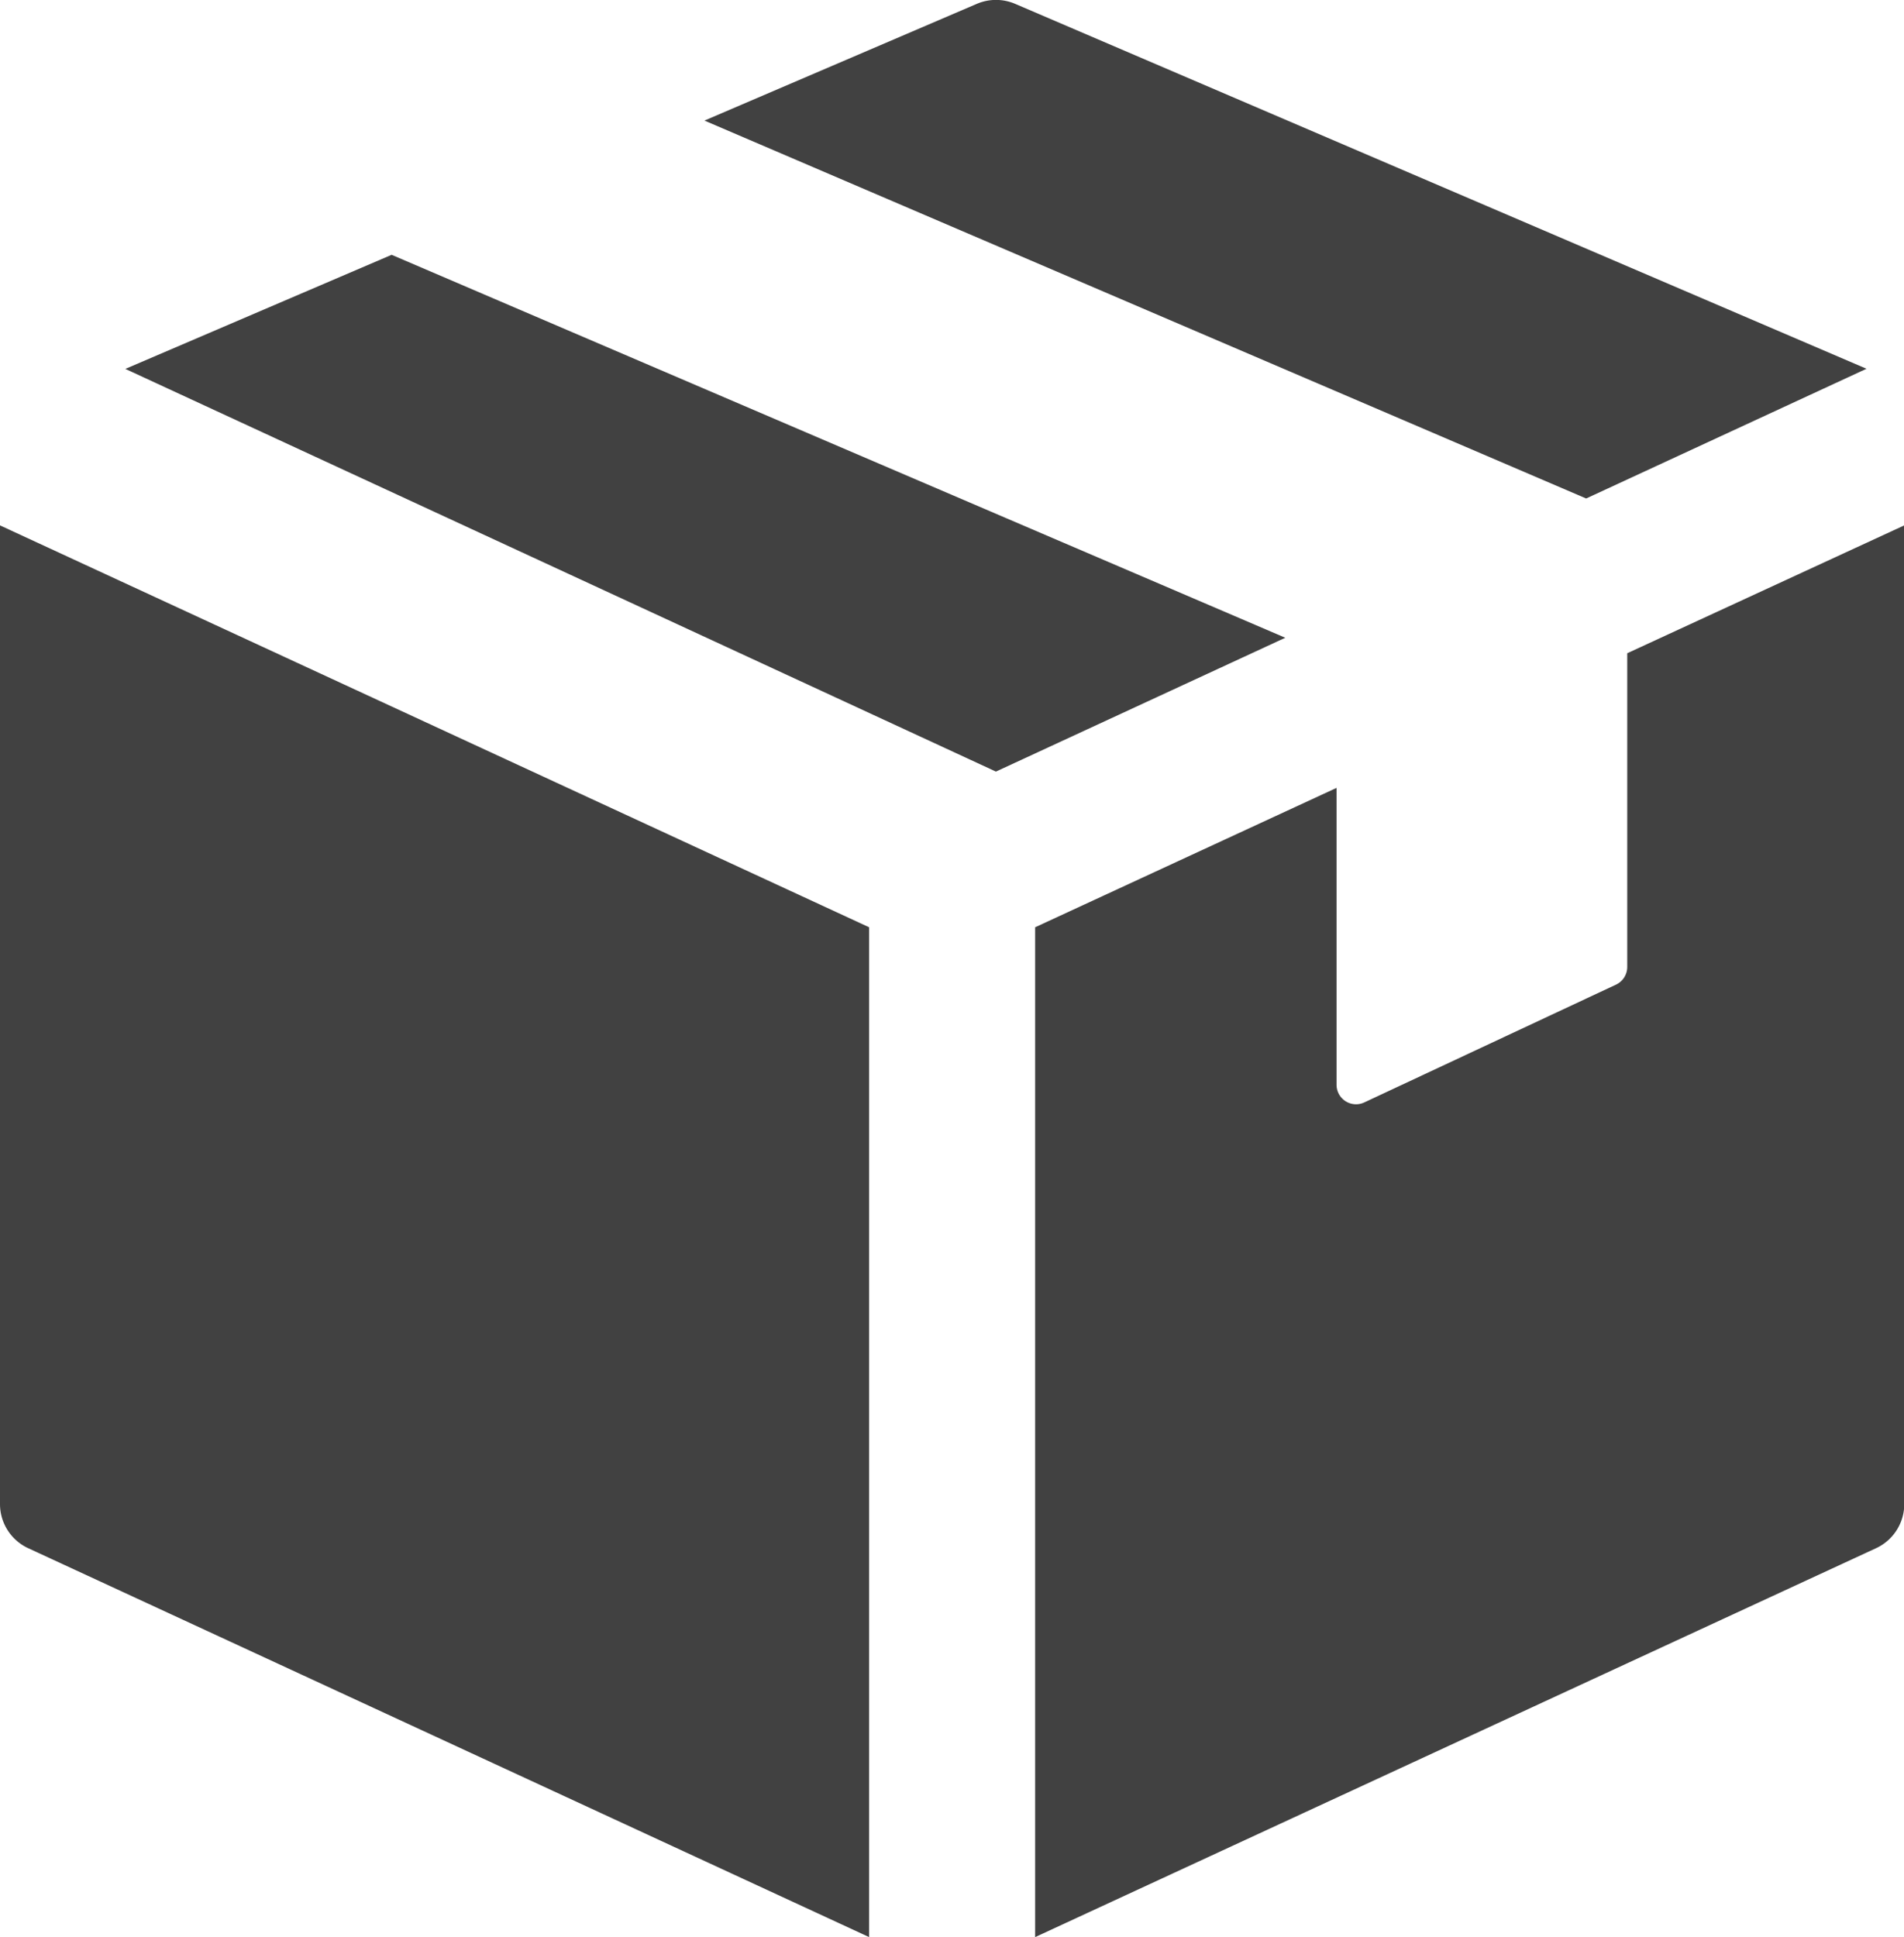
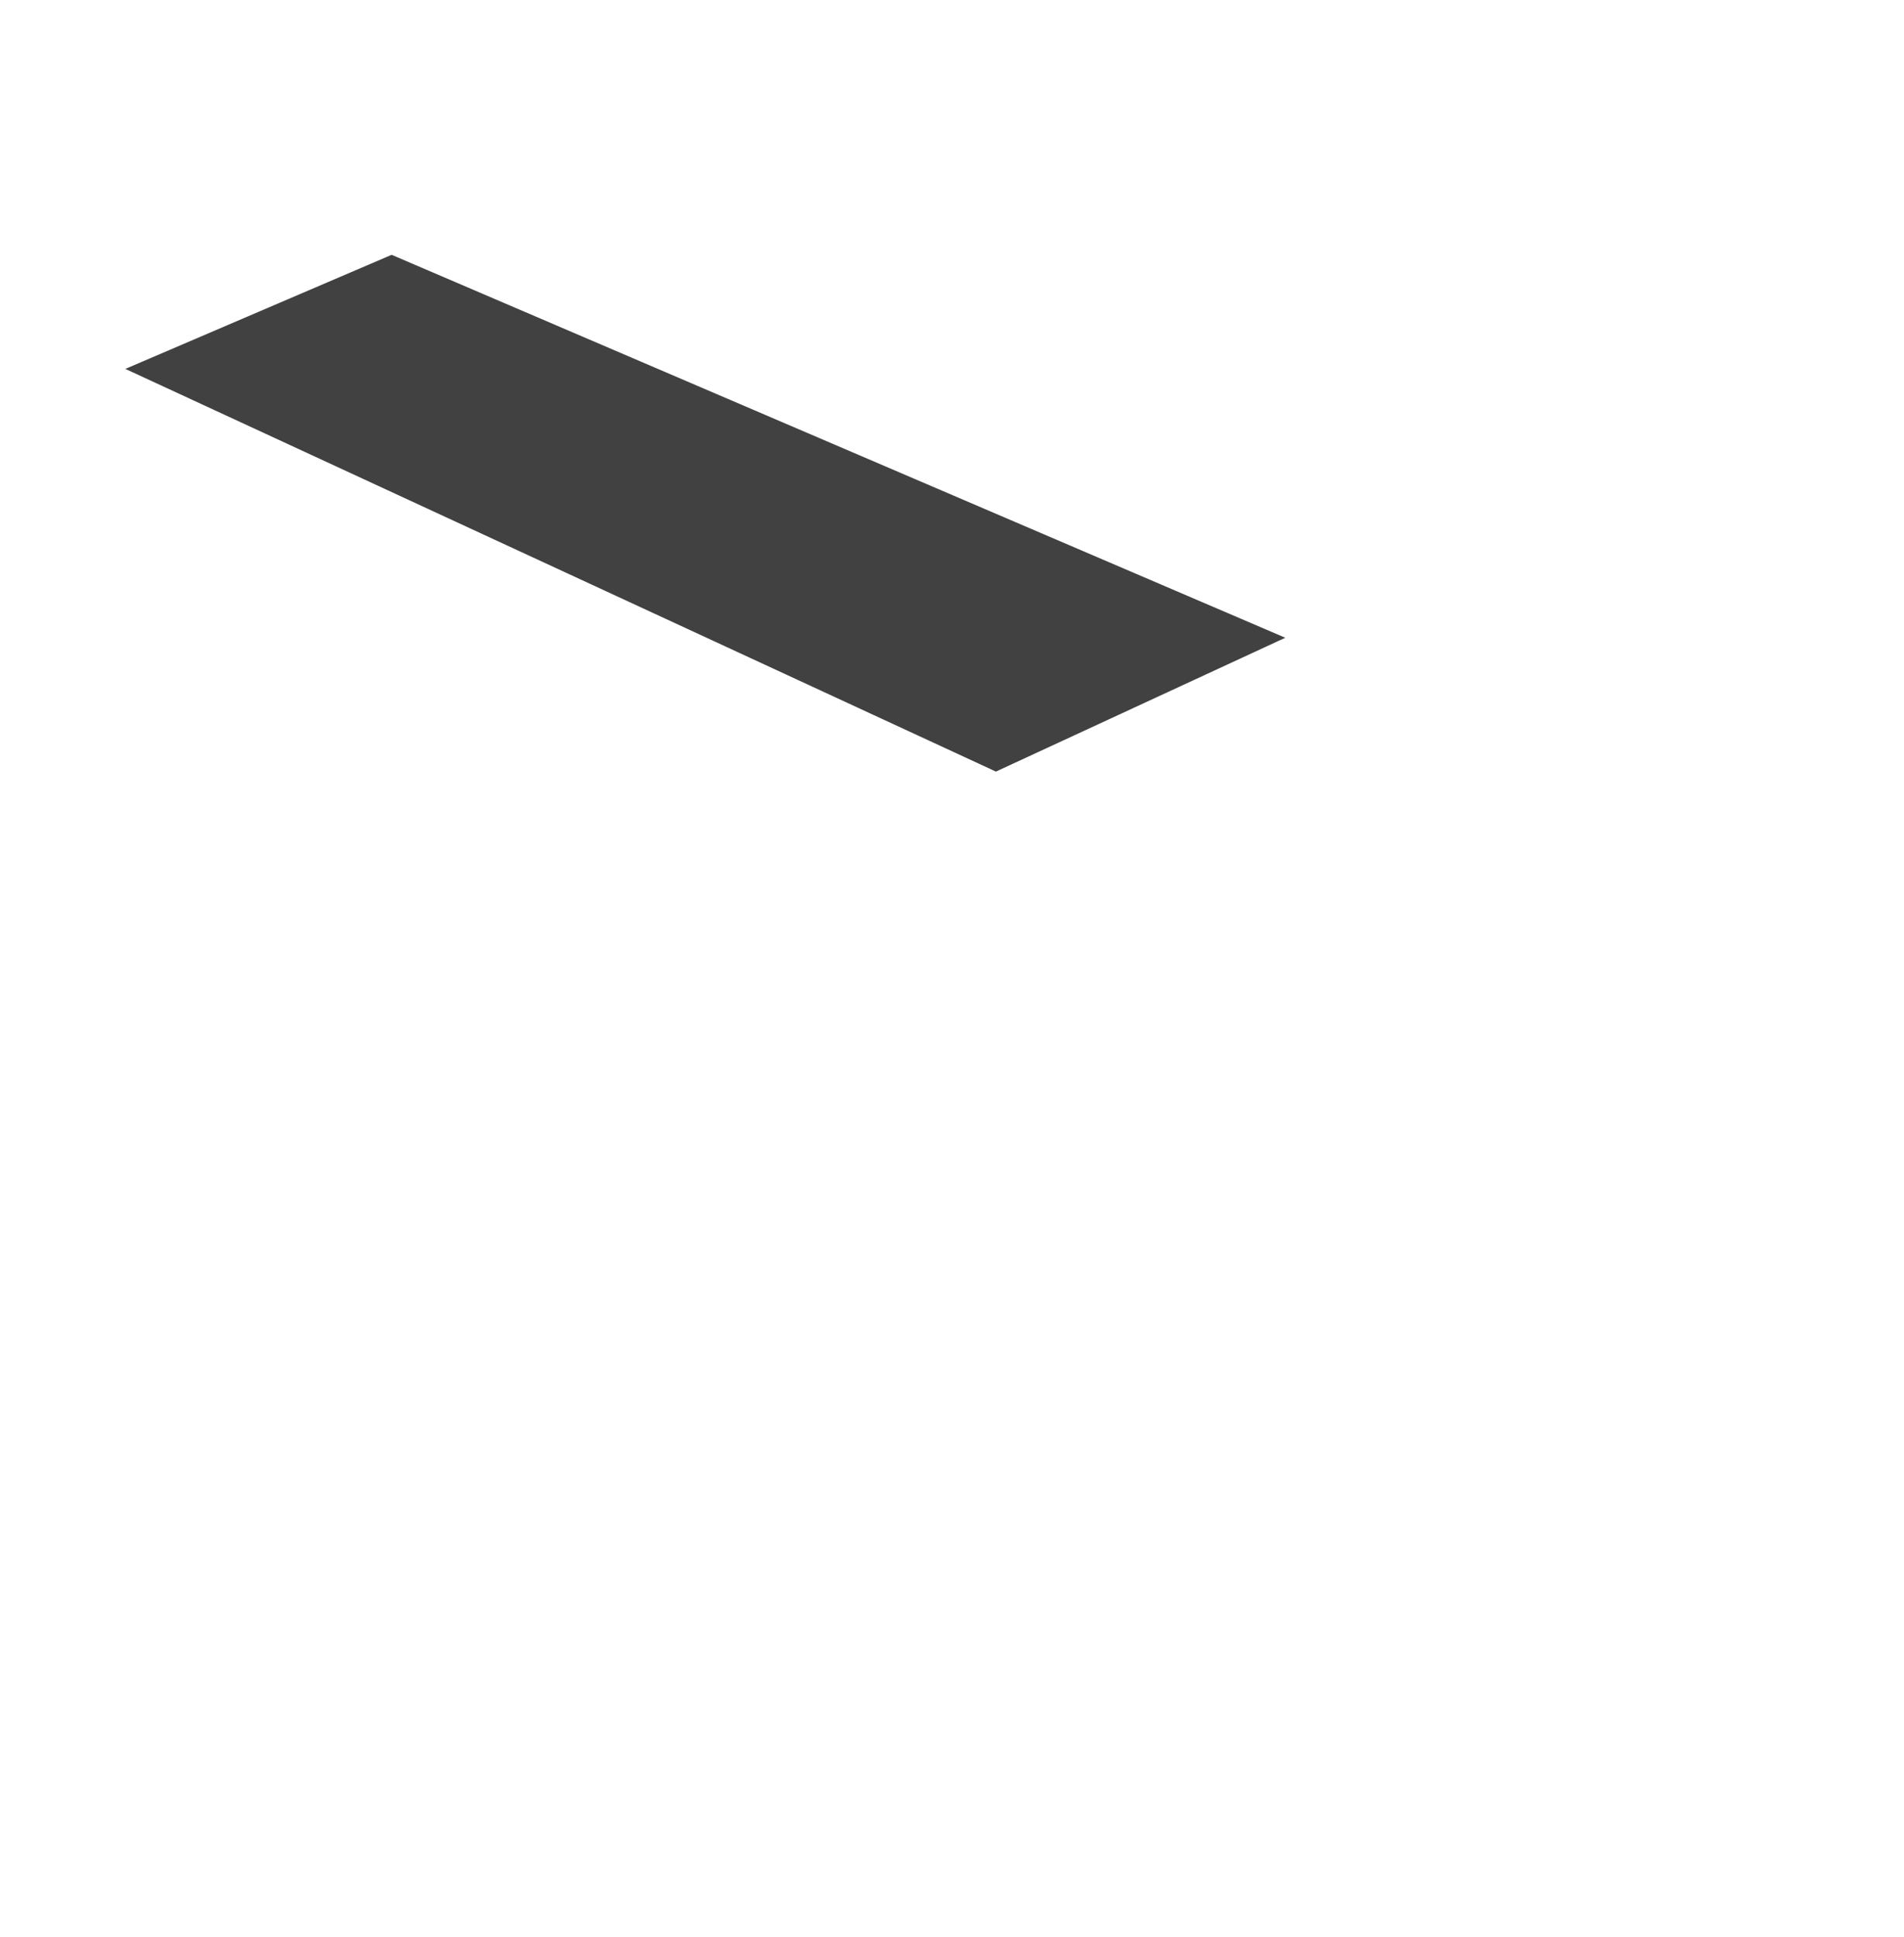
<svg xmlns="http://www.w3.org/2000/svg" width="14.371" height="14.619" viewBox="0 0 14.371 14.619">
  <g id="Group_937" data-name="Group 937" transform="translate(-814.653 -4.988)">
    <path id="Path_2609" data-name="Path 2609" d="M5.772,25.647l-2.01.861,6.571,3.039,2.184-1.01Z" transform="translate(811.837 -18.736)" fill="#414141" />
-     <path id="Path_2610" data-name="Path 2610" d="M99.822,45v2.368a.147.147,0,0,1-.085.133l-1.9.889a.147.147,0,0,1-.209-.133V46.016l-2.275,1.052v7.621l6.347-2.935a.367.367,0,0,0,.213-.333V44.035Z" transform="translate(727.113 -35.082)" fill="#414141" />
-     <path id="Path_2611" data-name="Path 2611" d="M68.735,3.762l2.116-.979L64.425.029a.368.368,0,0,0-.289,0L62.08.91Z" transform="translate(757.89 4.988)" fill="#414141" />
-     <path id="Path_2612" data-name="Path 2612" d="M6.56,54.419V47.067L0,44.034V51.42a.367.367,0,0,0,.213.333L6.56,54.688Z" transform="translate(814.653 -35.081)" fill="#414141" />
-     <rect id="Rectangle_3066" data-name="Rectangle 3066" width="13.707" height="13.954" transform="translate(815.317 5.652)" fill="none" />
  </g>
</svg>